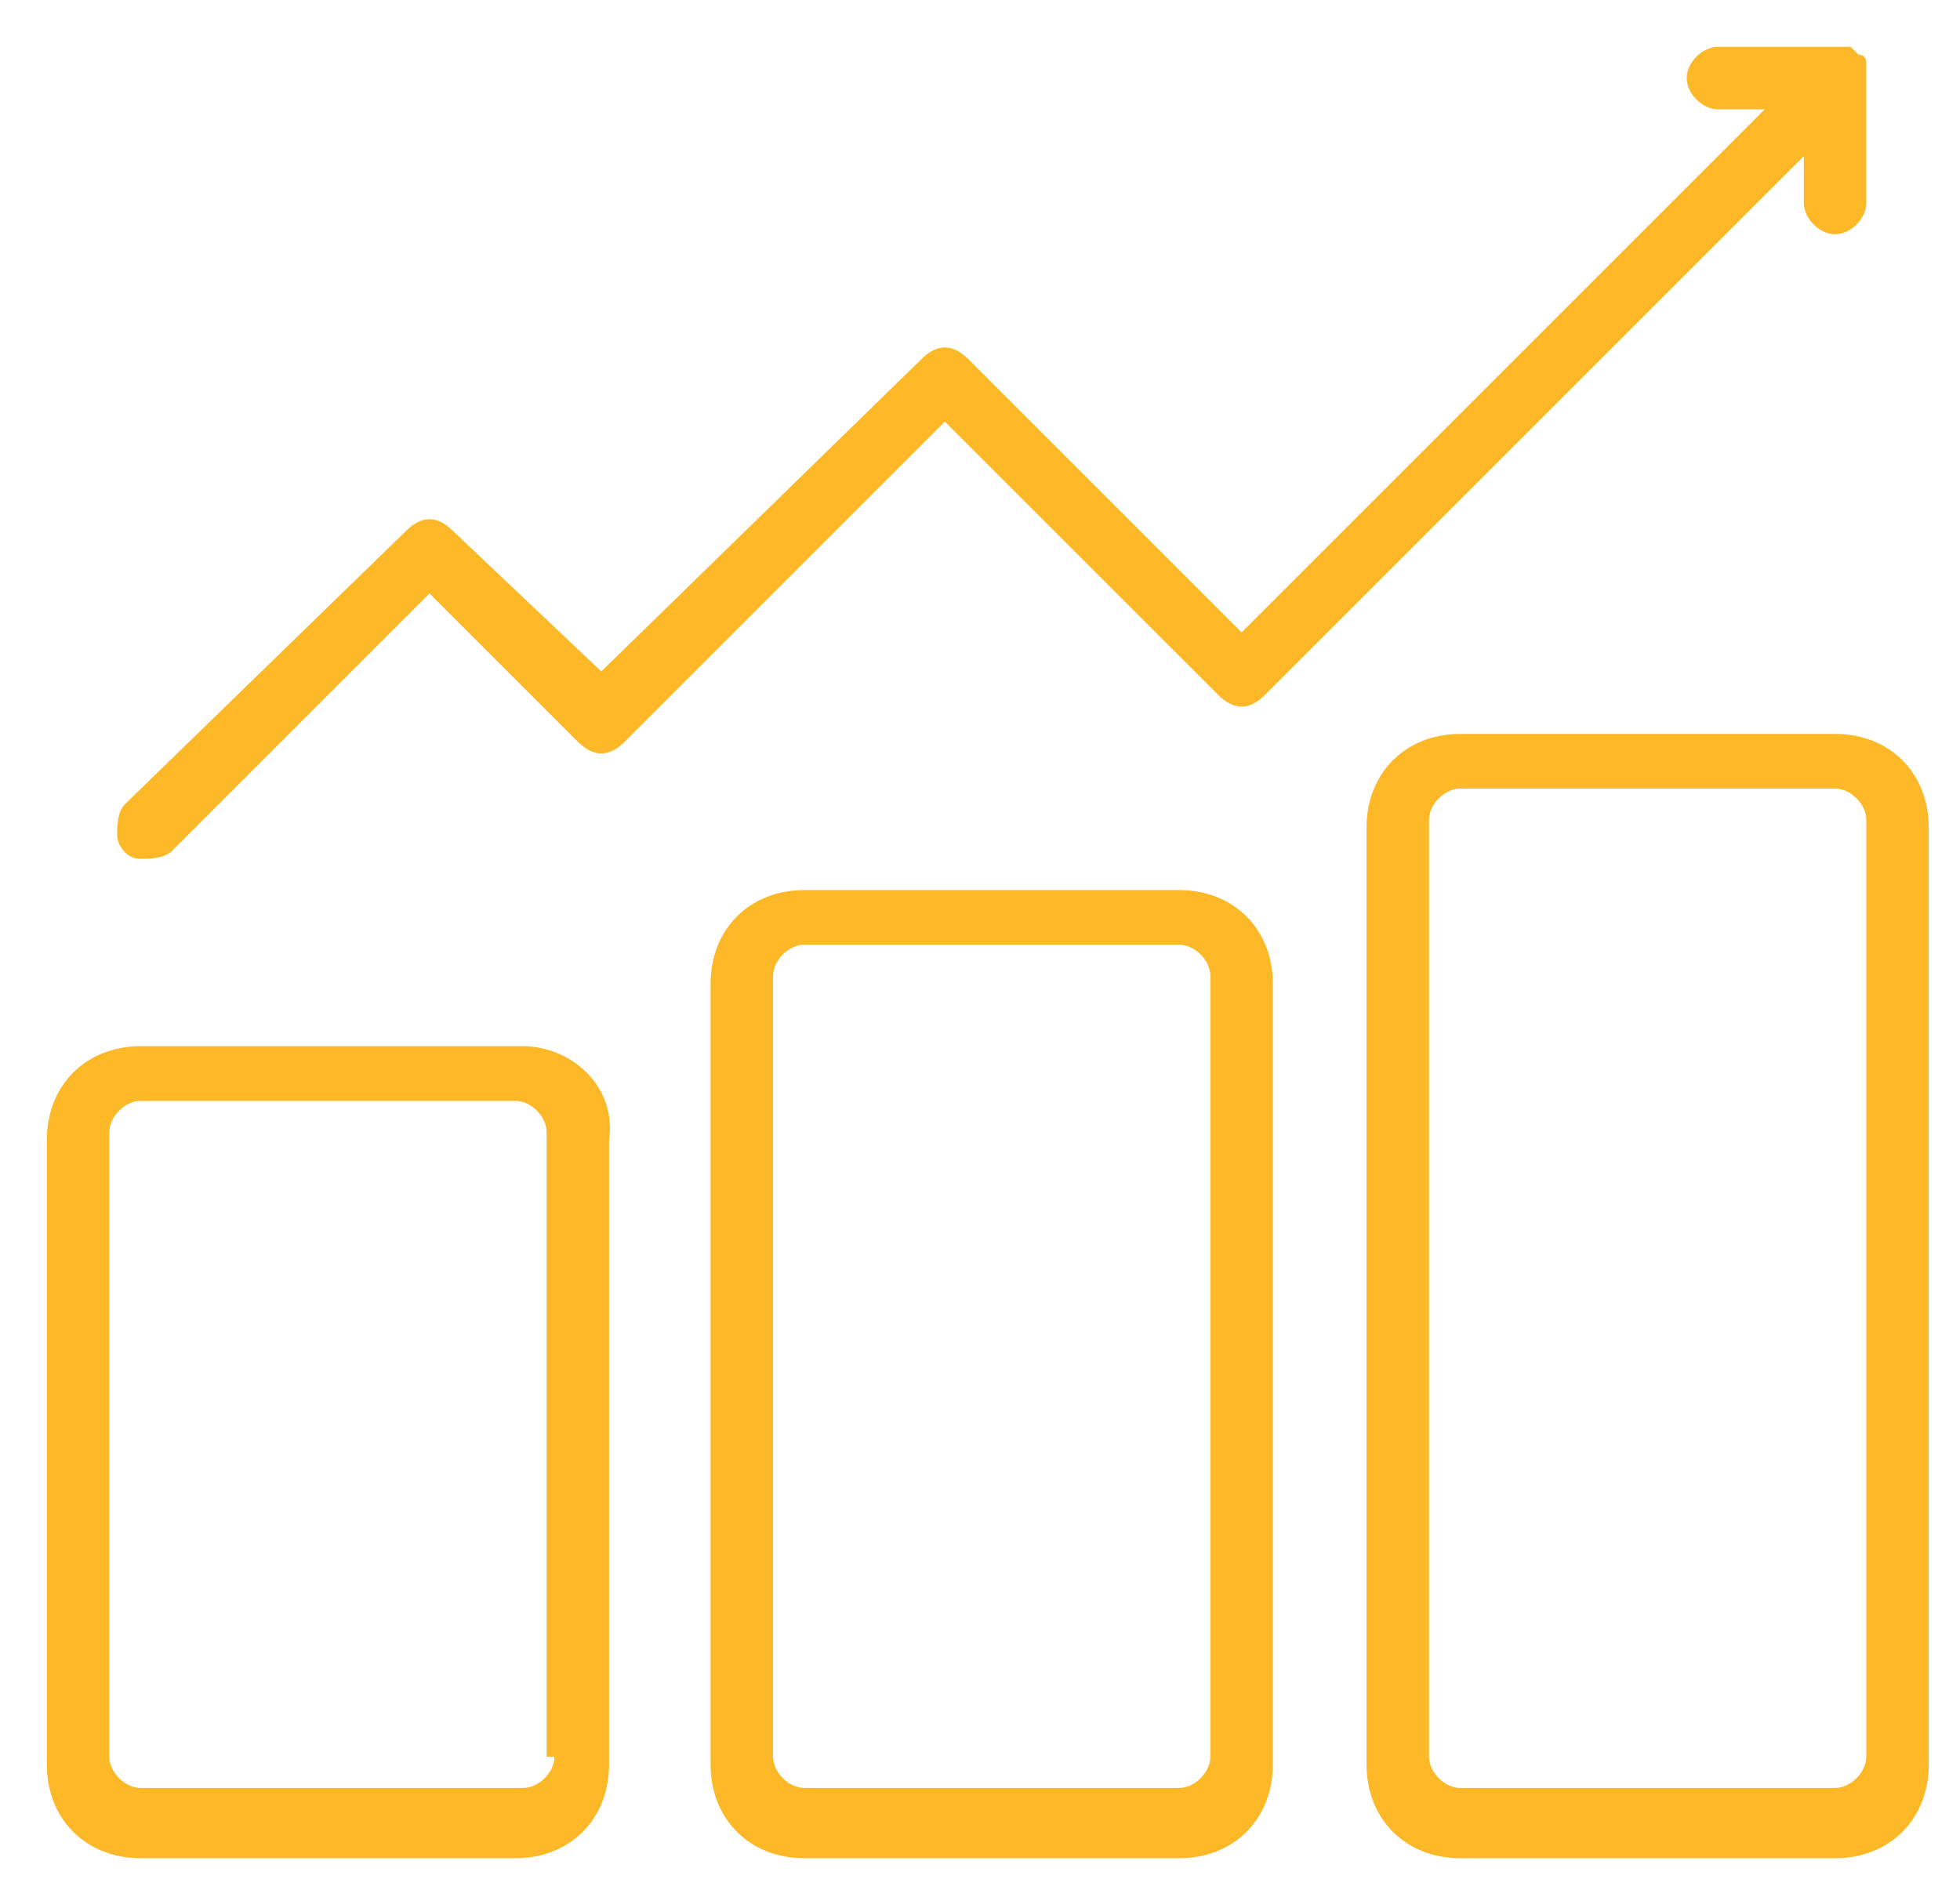
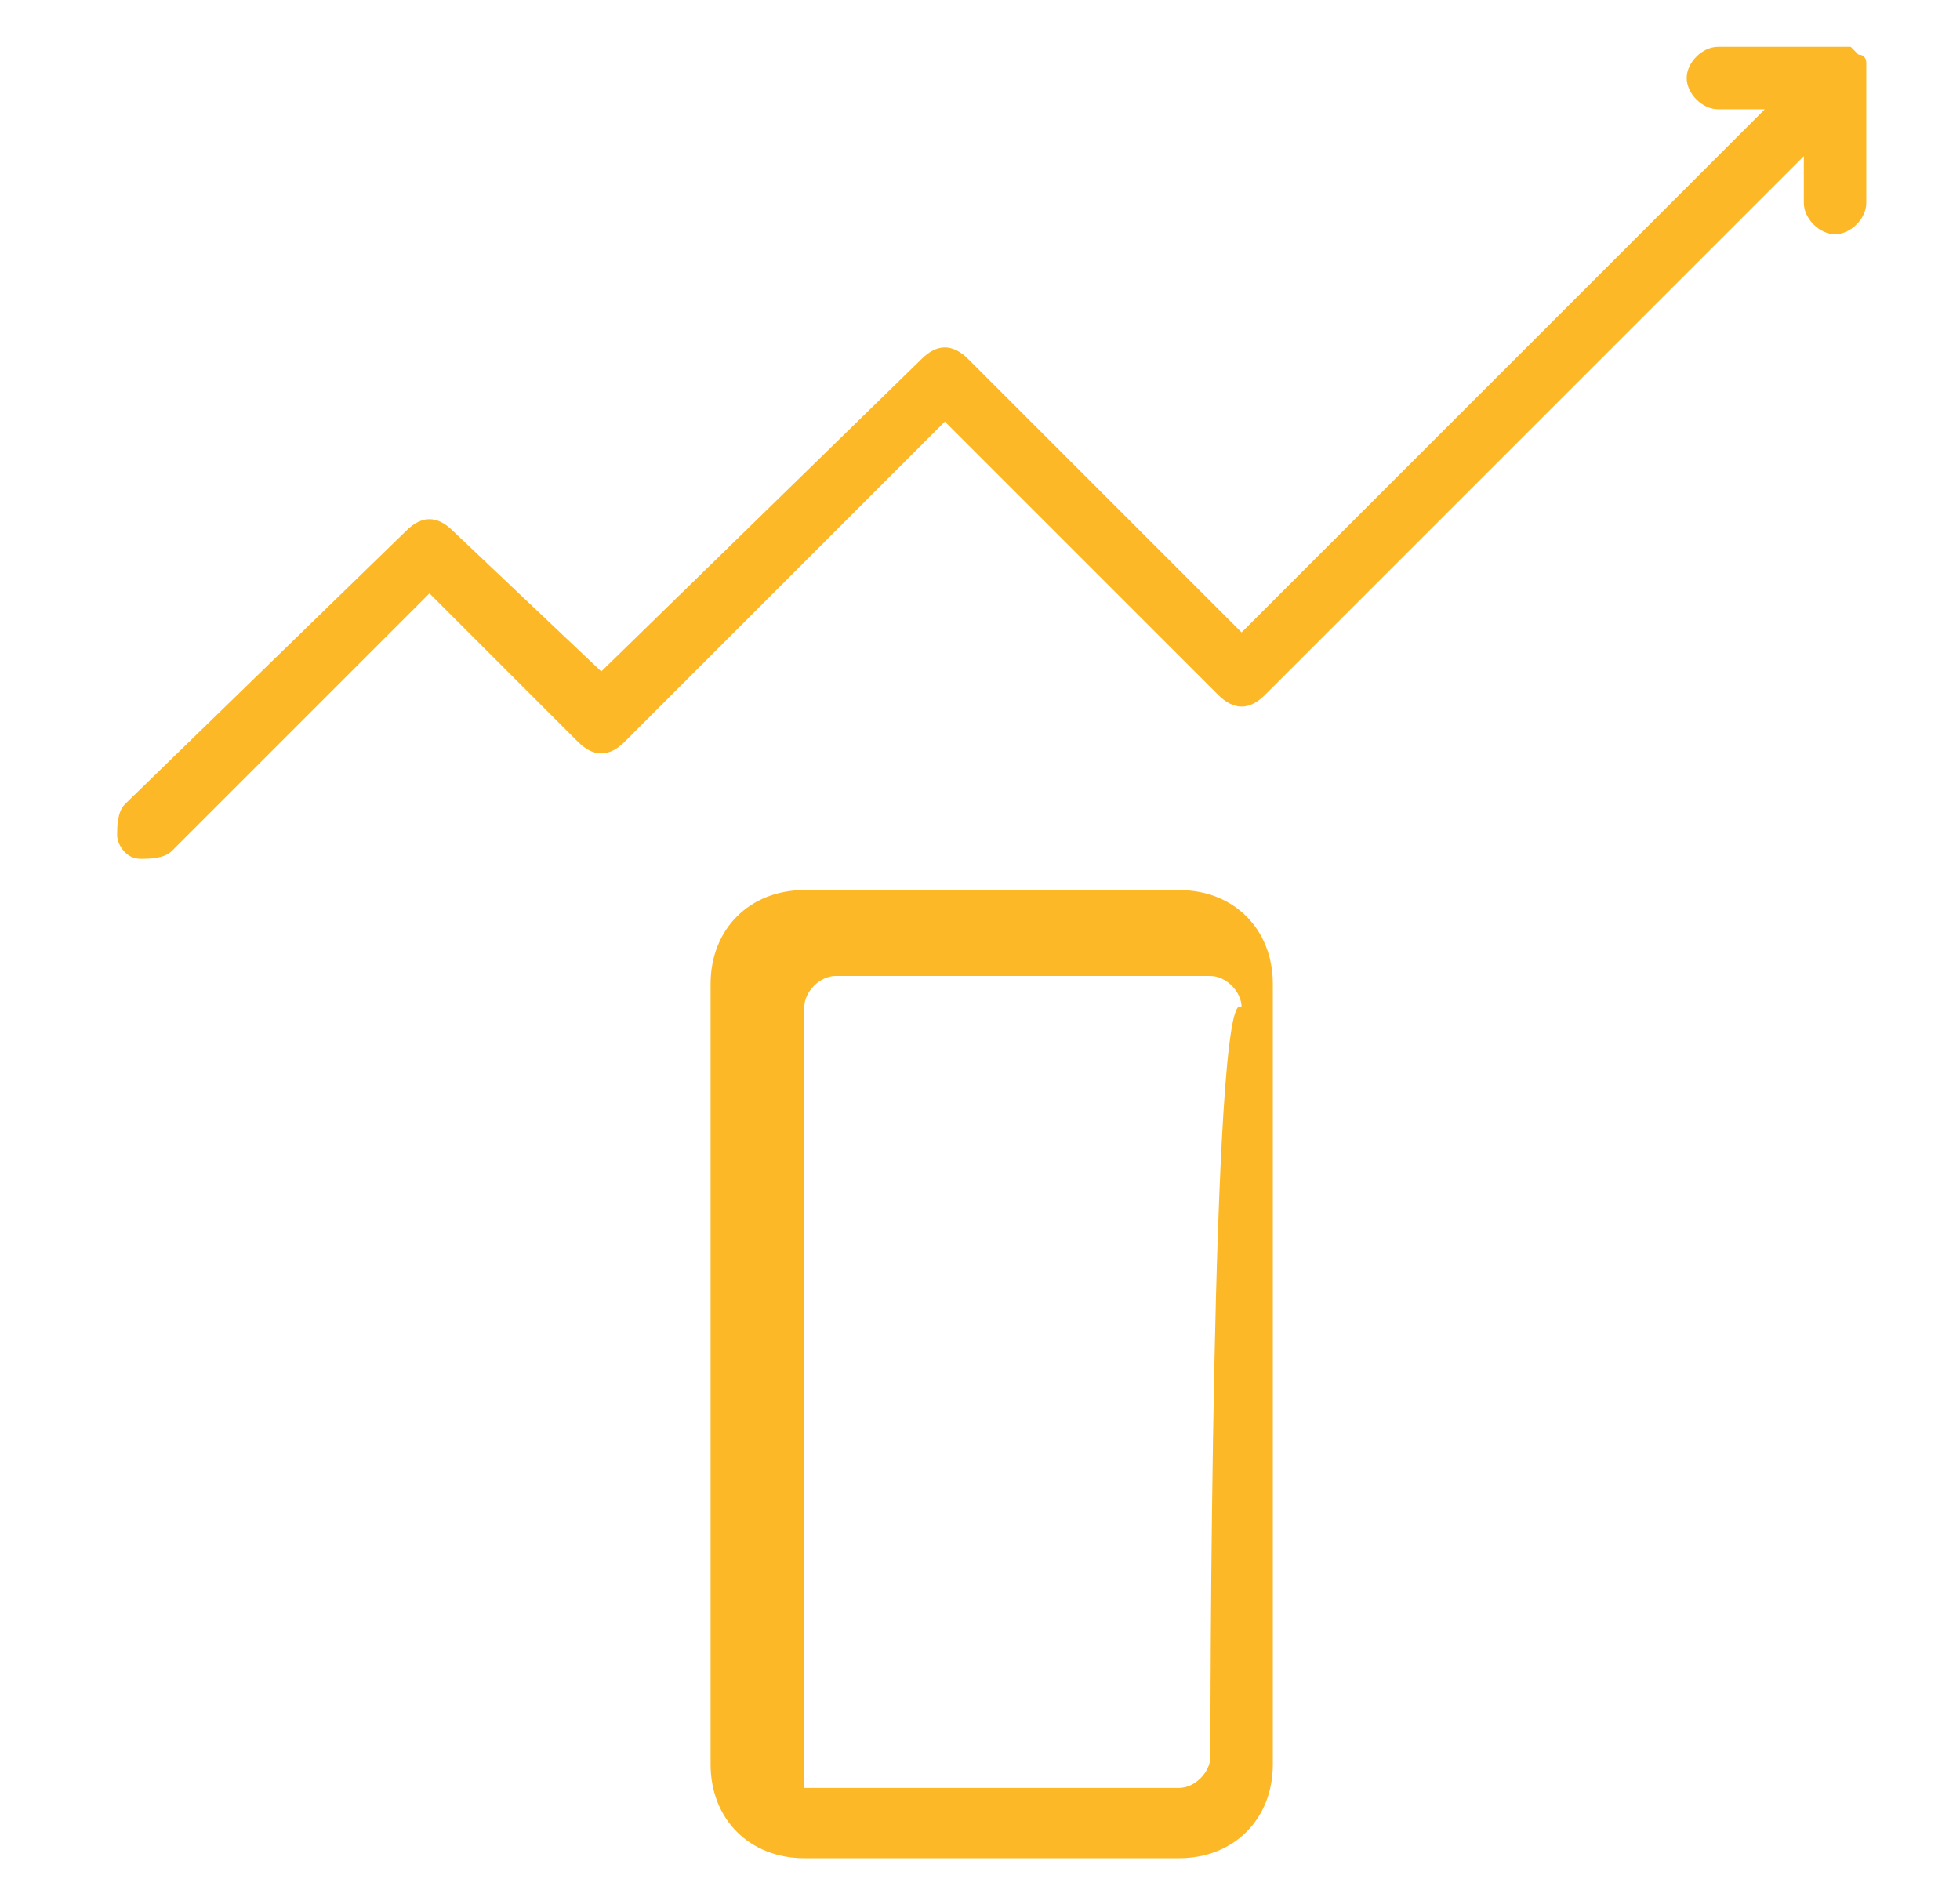
<svg xmlns="http://www.w3.org/2000/svg" version="1.1" id="Layer_1" x="0px" y="0px" viewBox="0 0 25.1 24.3" style="enable-background:new 0 0 25.1 24.3;" xml:space="preserve">
  <style type="text/css">
	.st0{fill:#FCB827;}
</style>
  <g id="surface1">
-     <path class="st0" d="M6.7,13.4H1.8c-0.7,0-1.2,0.5-1.2,1.2v8c0,0.7,0.5,1.2,1.2,1.2h4.8c0.7,0,1.2-0.5,1.2-1.2v-8   C7.9,13.9,7.3,13.4,6.7,13.4z M7.1,22.5c0,0.2-0.2,0.4-0.4,0.4H1.8c-0.2,0-0.4-0.2-0.4-0.4v-8c0-0.2,0.2-0.4,0.4-0.4h4.8   c0.2,0,0.4,0.2,0.4,0.4v8H7.1z" />
-     <path class="st0" d="M23.5,9.4h-4.8c-0.7,0-1.2,0.5-1.2,1.2v12c0,0.7,0.5,1.2,1.2,1.2h4.8c0.7,0,1.2-0.5,1.2-1.2v-12   C24.7,9.9,24.2,9.4,23.5,9.4z M23.9,22.5c0,0.2-0.2,0.4-0.4,0.4h-4.8c-0.2,0-0.4-0.2-0.4-0.4v-12c0-0.2,0.2-0.4,0.4-0.4h4.8   c0.2,0,0.4,0.2,0.4,0.4V22.5z" />
-     <path class="st0" d="M15.1,11.4h-4.8c-0.7,0-1.2,0.5-1.2,1.2v10c0,0.7,0.5,1.2,1.2,1.2h4.8c0.7,0,1.2-0.5,1.2-1.2v-10   C16.3,11.9,15.8,11.4,15.1,11.4z M15.5,22.5c0,0.2-0.2,0.4-0.4,0.4h-4.8c-0.2,0-0.4-0.2-0.4-0.4v-10c0-0.2,0.2-0.4,0.4-0.4h4.8   c0.2,0,0.4,0.2,0.4,0.4C15.5,12.5,15.5,22.5,15.5,22.5z" />
+     <path class="st0" d="M15.1,11.4h-4.8c-0.7,0-1.2,0.5-1.2,1.2v10c0,0.7,0.5,1.2,1.2,1.2h4.8c0.7,0,1.2-0.5,1.2-1.2v-10   C16.3,11.9,15.8,11.4,15.1,11.4z M15.5,22.5c0,0.2-0.2,0.4-0.4,0.4h-4.8v-10c0-0.2,0.2-0.4,0.4-0.4h4.8   c0.2,0,0.4,0.2,0.4,0.4C15.5,12.5,15.5,22.5,15.5,22.5z" />
    <path class="st0" d="M15.6,8.9c0.2,0.2,0.4,0.2,0.6,0L23.1,2v0.6c0,0.2,0.2,0.4,0.4,0.4c0.2,0,0.4-0.2,0.4-0.4V0.8V0.8l0,0   c0,0,0-0.1-0.1-0.1l-0.1-0.1l0,0h-0.1l0,0H22c-0.2,0-0.4,0.2-0.4,0.4c0,0.2,0.2,0.4,0.4,0.4h0.6l-6.7,6.7l-3.5-3.5   c-0.2-0.2-0.4-0.2-0.6,0L7.7,8.6L5.8,6.8c-0.2-0.2-0.4-0.2-0.6,0l-3.6,3.5c-0.1,0.1-0.1,0.3-0.1,0.4s0.1,0.3,0.3,0.3   c0.1,0,0.3,0,0.4-0.1l3.3-3.3l1.9,1.9c0.2,0.2,0.4,0.2,0.6,0l4.1-4.1L15.6,8.9z" />
  </g>
</svg>